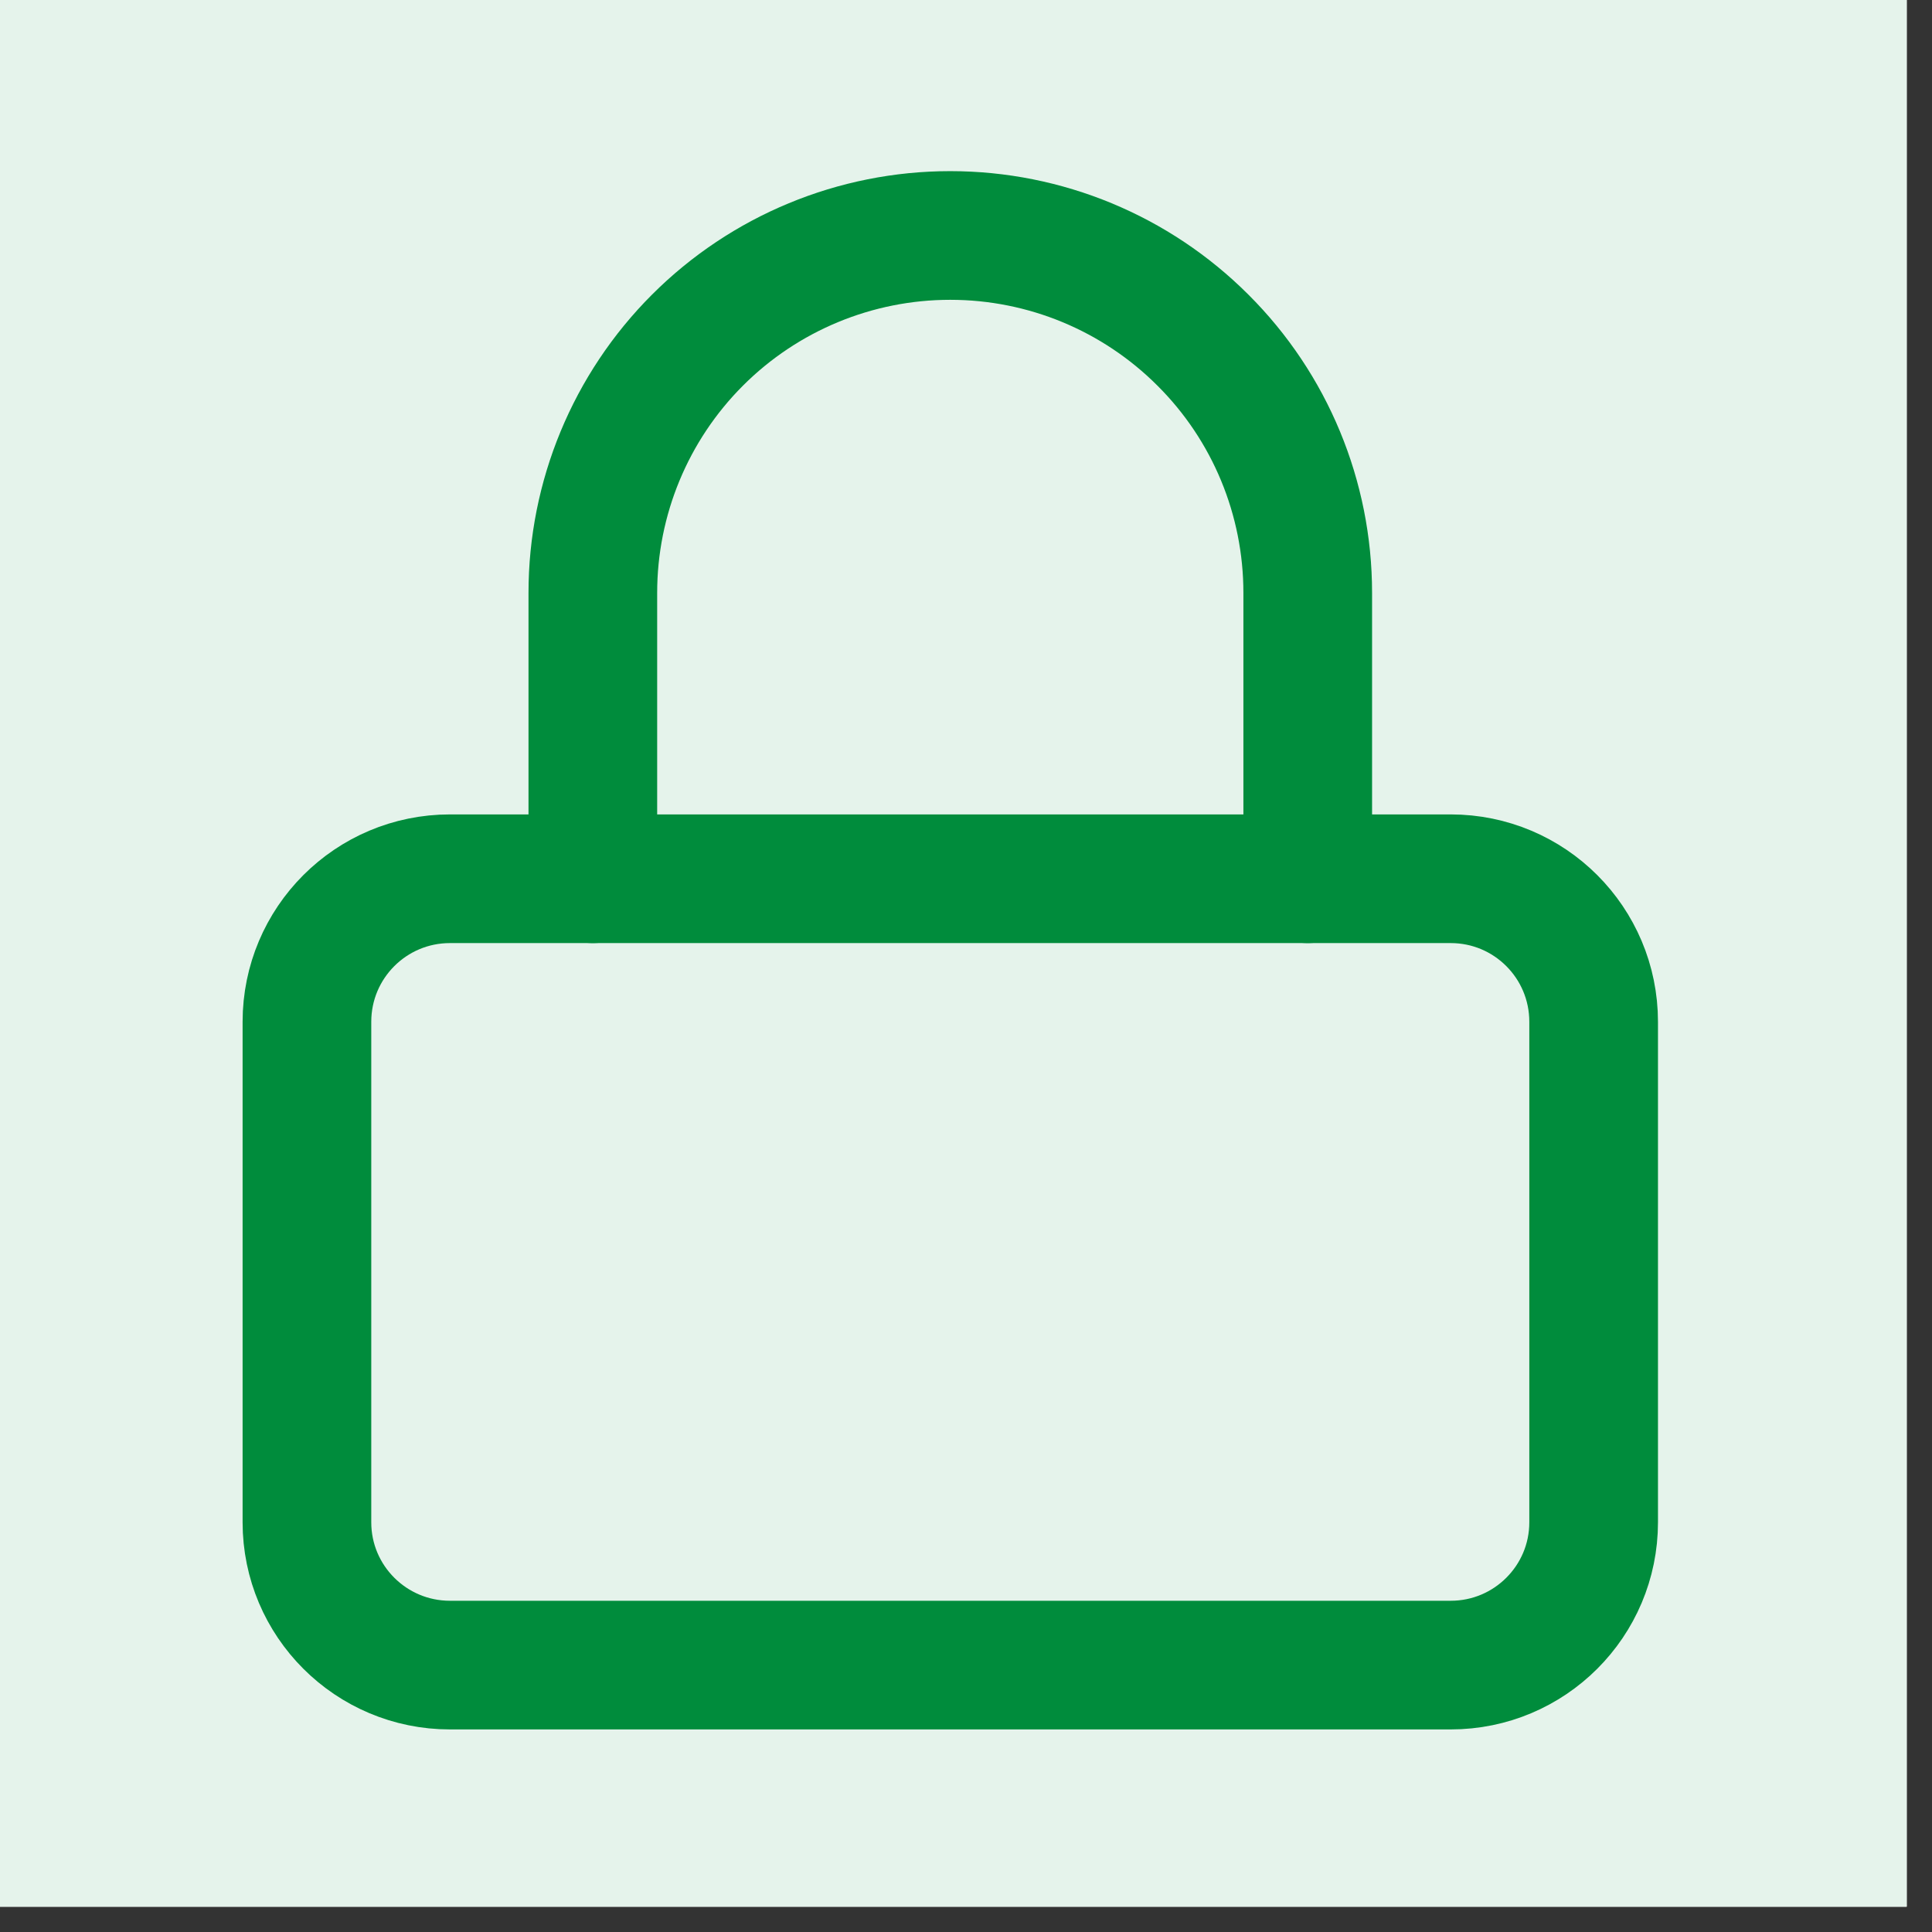
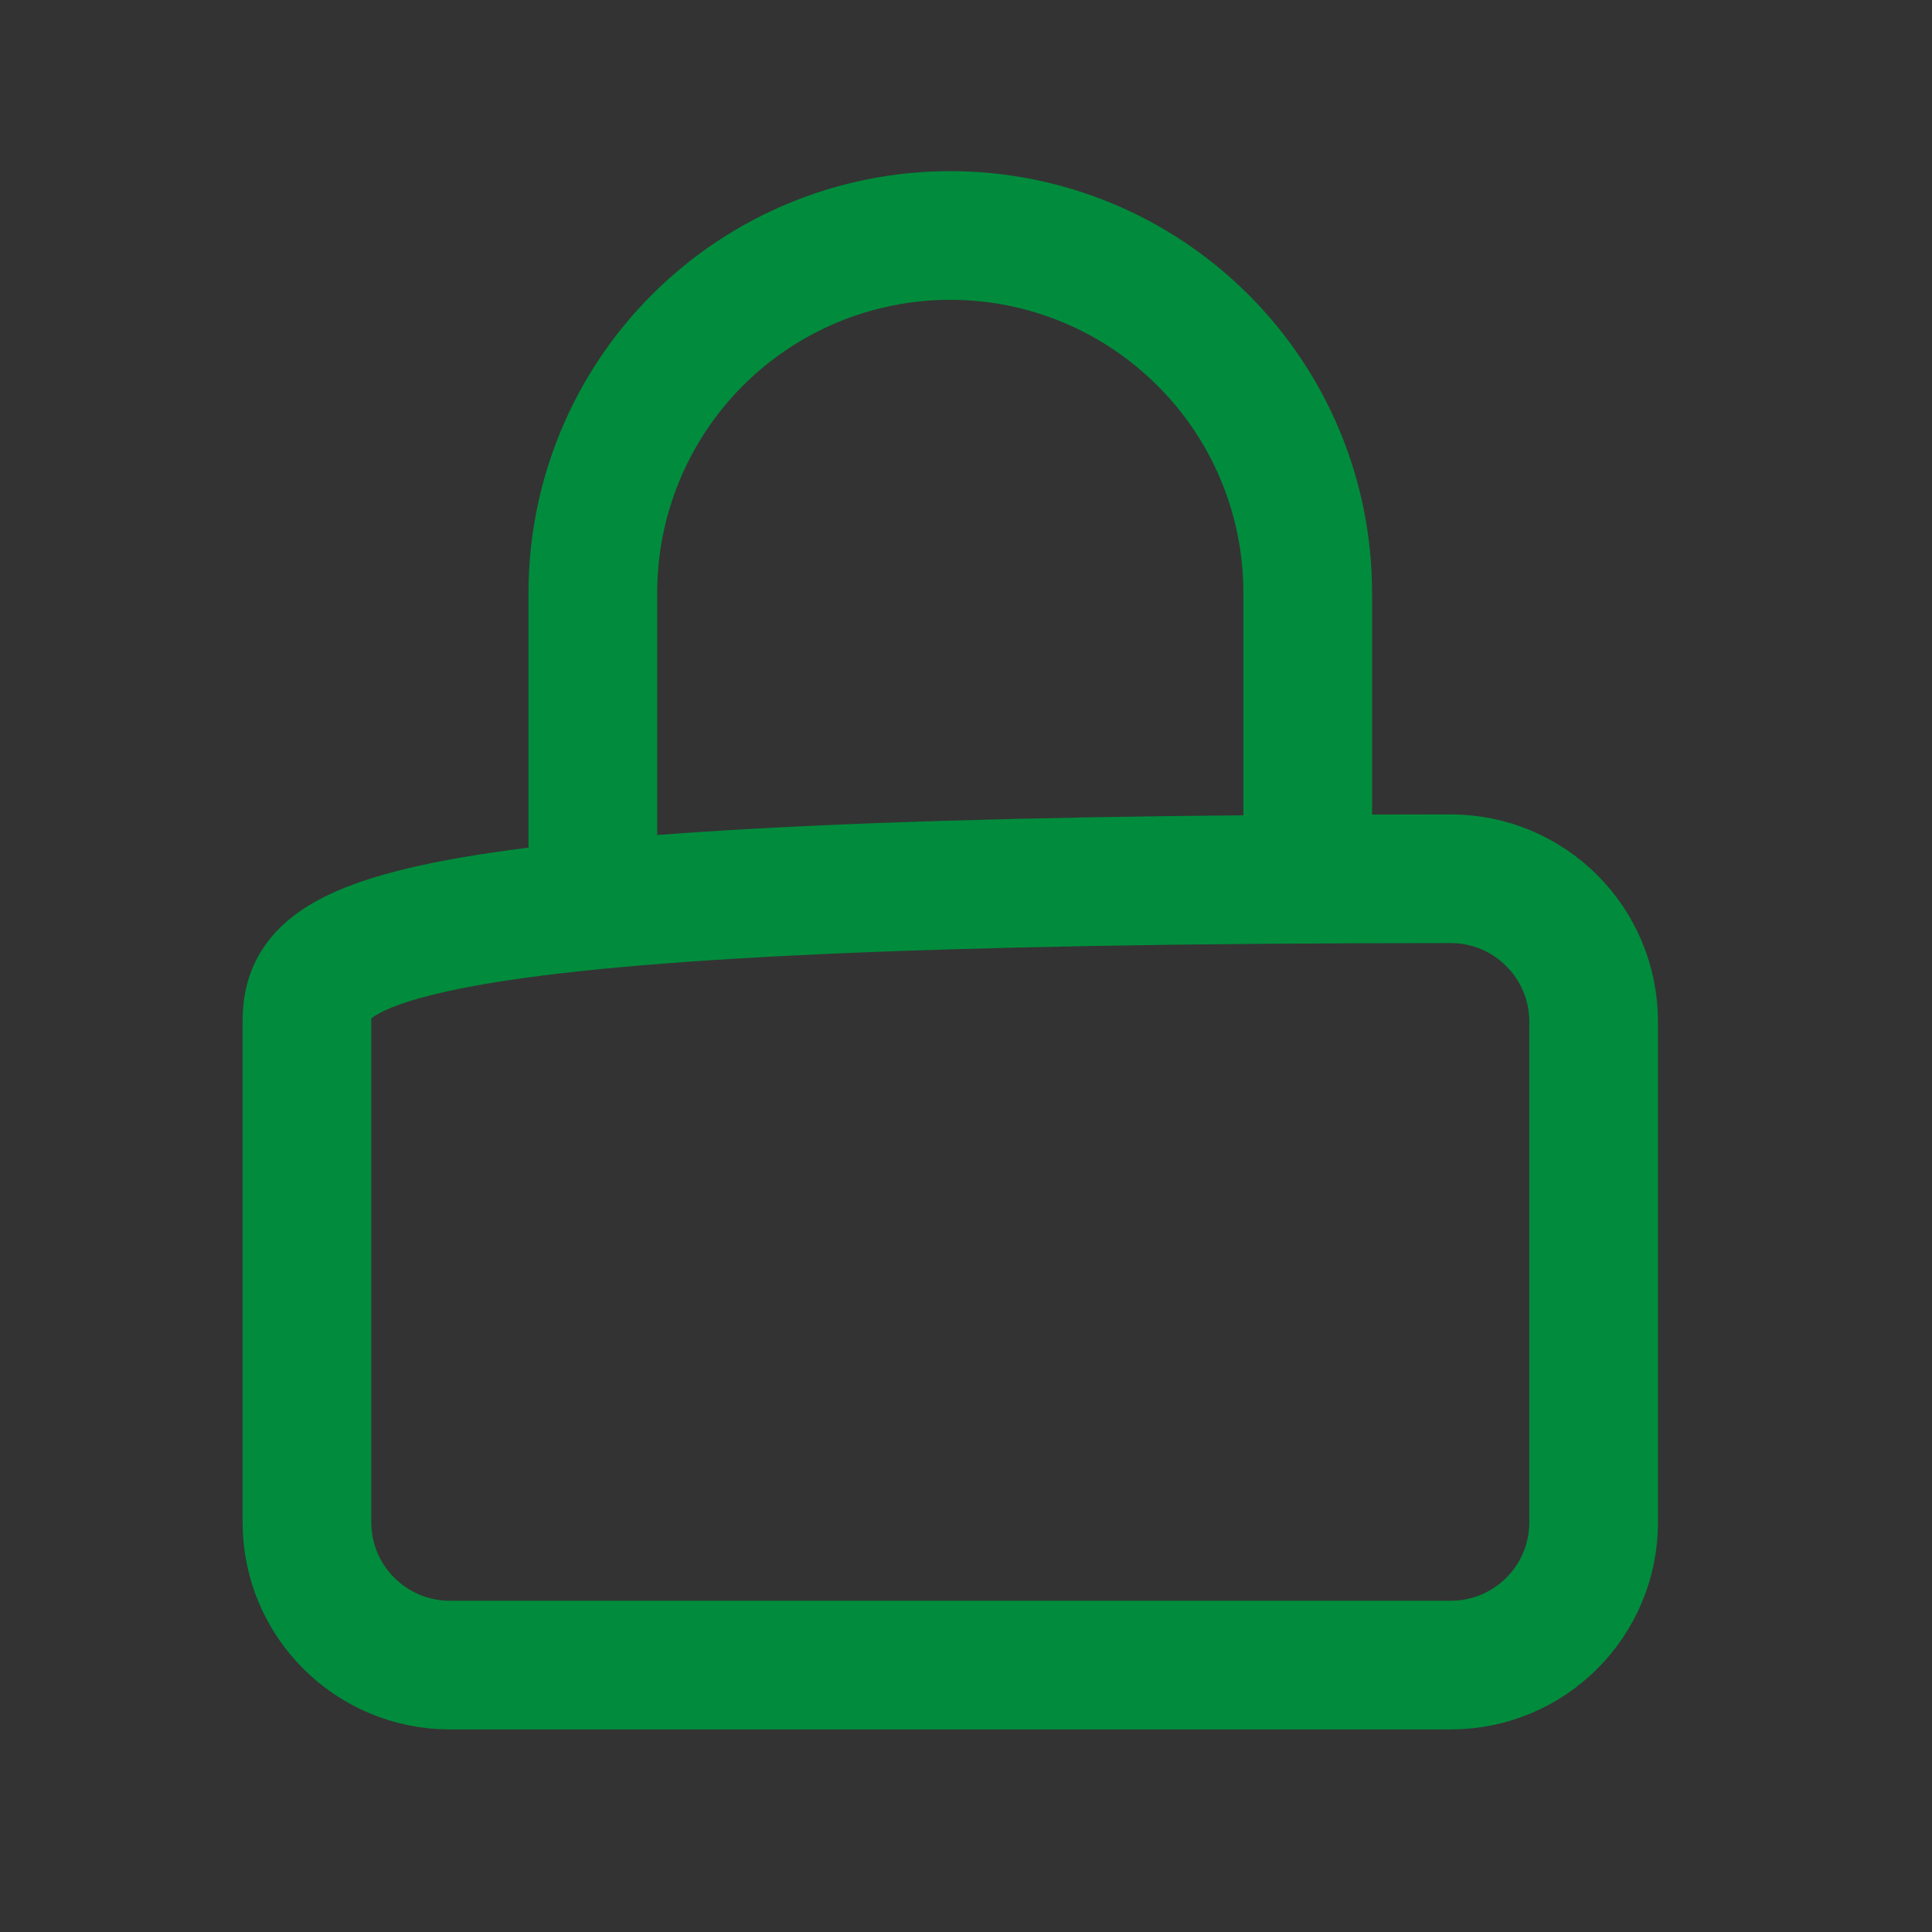
<svg xmlns="http://www.w3.org/2000/svg" width="50" zoomAndPan="magnify" viewBox="0 0 37.5 37.5" height="50" preserveAspectRatio="xMidYMid meet" version="1.0">
  <rect x="0" y="0" width="37.5" height="37.5" fill="#333333" stroke="none" />
  <defs>
    <clipPath id="d92ffe1277">
      <path d="M 0 0 L 37.008 0 L 37.008 37.008 L 0 37.008 Z M 0 0 " clip-rule="nonzero" />
    </clipPath>
  </defs>
  <g clip-path="url(#d92ffe1277)">
-     <path fill="#ffffff" d="M 0 0 L 37.008 0 L 37.008 37.008 L 0 37.008 Z M 0 0 " fill-opacity="1" fill-rule="nonzero" />
-     <path fill="#ffffff" d="M 0 0 L 37.008 0 L 37.008 37.008 L 0 37.008 Z M 0 0 " fill-opacity="1" fill-rule="nonzero" />
-     <path fill="#e5f3eb" d="M 18.449 -14.855 C 19.543 -14.855 20.629 -14.801 21.715 -14.695 C 22.801 -14.586 23.879 -14.43 24.949 -14.215 C 26.02 -14.004 27.074 -13.738 28.117 -13.422 C 29.164 -13.105 30.188 -12.738 31.195 -12.32 C 32.203 -11.902 33.188 -11.438 34.152 -10.922 C 35.113 -10.406 36.047 -9.848 36.953 -9.242 C 37.863 -8.637 38.738 -7.988 39.578 -7.297 C 40.422 -6.602 41.23 -5.871 42 -5.102 C 42.773 -4.328 43.504 -3.52 44.195 -2.68 C 44.891 -1.836 45.539 -0.961 46.145 -0.055 C 46.75 0.855 47.309 1.789 47.824 2.75 C 48.34 3.711 48.805 4.699 49.223 5.707 C 49.641 6.715 50.008 7.738 50.324 8.781 C 50.641 9.828 50.902 10.883 51.117 11.953 C 51.328 13.023 51.488 14.102 51.598 15.188 C 51.703 16.273 51.758 17.359 51.758 18.449 C 51.758 19.543 51.703 20.629 51.598 21.715 C 51.488 22.801 51.328 23.879 51.117 24.949 C 50.902 26.02 50.641 27.074 50.324 28.117 C 50.008 29.164 49.641 30.188 49.223 31.195 C 48.805 32.203 48.34 33.188 47.824 34.152 C 47.309 35.113 46.75 36.047 46.145 36.953 C 45.539 37.863 44.891 38.738 44.195 39.578 C 43.504 40.422 42.773 41.23 42 42 C 41.23 42.773 40.422 43.504 39.578 44.195 C 38.738 44.891 37.863 45.539 36.953 46.145 C 36.047 46.75 35.113 47.309 34.152 47.824 C 33.188 48.34 32.203 48.805 31.195 49.223 C 30.188 49.641 29.164 50.008 28.117 50.324 C 27.074 50.641 26.02 50.902 24.949 51.117 C 23.879 51.328 22.801 51.488 21.715 51.598 C 20.629 51.703 19.543 51.758 18.449 51.758 C 17.359 51.758 16.273 51.703 15.188 51.598 C 14.102 51.488 13.023 51.328 11.953 51.117 C 10.883 50.902 9.828 50.641 8.781 50.324 C 7.738 50.008 6.715 49.641 5.707 49.223 C 4.699 48.805 3.711 48.34 2.75 47.824 C 1.789 47.309 0.855 46.75 -0.055 46.145 C -0.961 45.539 -1.836 44.891 -2.68 44.195 C -3.52 43.504 -4.328 42.773 -5.102 42 C -5.871 41.23 -6.602 40.422 -7.297 39.578 C -7.988 38.738 -8.637 37.863 -9.242 36.953 C -9.848 36.047 -10.406 35.113 -10.922 34.152 C -11.438 33.188 -11.902 32.203 -12.32 31.195 C -12.738 30.188 -13.105 29.164 -13.422 28.117 C -13.738 27.074 -14.004 26.02 -14.215 24.949 C -14.43 23.879 -14.586 22.801 -14.695 21.715 C -14.801 20.629 -14.855 19.543 -14.855 18.449 C -14.855 17.359 -14.801 16.273 -14.695 15.188 C -14.586 14.102 -14.43 13.023 -14.215 11.953 C -14.004 10.883 -13.738 9.828 -13.422 8.781 C -13.105 7.738 -12.738 6.715 -12.32 5.707 C -11.902 4.699 -11.438 3.711 -10.922 2.75 C -10.406 1.789 -9.848 0.855 -9.242 -0.055 C -8.637 -0.961 -7.988 -1.836 -7.297 -2.68 C -6.602 -3.52 -5.871 -4.328 -5.102 -5.102 C -4.328 -5.871 -3.52 -6.602 -2.68 -7.297 C -1.836 -7.988 -0.961 -8.637 -0.055 -9.242 C 0.855 -9.848 1.789 -10.406 2.75 -10.922 C 3.711 -11.438 4.699 -11.902 5.707 -12.32 C 6.715 -12.738 7.738 -13.105 8.781 -13.422 C 9.828 -13.738 10.883 -14.004 11.953 -14.215 C 13.023 -14.43 14.102 -14.586 15.188 -14.695 C 16.273 -14.801 17.359 -14.855 18.449 -14.855 Z M 18.449 -14.855 " fill-opacity="1" fill-rule="nonzero" />
-   </g>
+     </g>
  <path stroke-linecap="round" transform="matrix(1.665, 0, 0, 1.665, -14.855, -14.855)" fill="none" stroke-linejoin="round" d="M 15.833 19.166 L 15.833 15.833 C 15.833 14.728 16.272 13.668 17.053 12.887 C 17.834 12.106 18.894 11.667 19.999 11.667 C 21.106 11.667 22.164 12.106 22.945 12.887 C 23.729 13.668 24.167 14.728 24.167 15.833 L 24.167 19.166 " stroke="#008c3c" stroke-width="1.5" stroke-opacity="1" stroke-miterlimit="4" />
-   <path stroke-linecap="round" transform="matrix(1.665, 0, 0, 1.665, -14.855, -14.855)" fill="none" stroke-linejoin="round" d="M 25.833 19.166 L 14.168 19.166 C 13.246 19.166 12.5 19.912 12.5 20.834 L 12.5 26.668 C 12.5 27.587 13.246 28.333 14.168 28.333 L 25.833 28.333 C 26.755 28.333 27.5 27.587 27.5 26.668 L 27.5 20.834 C 27.5 19.912 26.755 19.166 25.833 19.166 Z M 25.833 19.166 " stroke="#008c3c" stroke-width="1.5" stroke-opacity="1" stroke-miterlimit="4" />
+   <path stroke-linecap="round" transform="matrix(1.665, 0, 0, 1.665, -14.855, -14.855)" fill="none" stroke-linejoin="round" d="M 25.833 19.166 C 13.246 19.166 12.5 19.912 12.5 20.834 L 12.5 26.668 C 12.5 27.587 13.246 28.333 14.168 28.333 L 25.833 28.333 C 26.755 28.333 27.5 27.587 27.5 26.668 L 27.5 20.834 C 27.5 19.912 26.755 19.166 25.833 19.166 Z M 25.833 19.166 " stroke="#008c3c" stroke-width="1.5" stroke-opacity="1" stroke-miterlimit="4" />
</svg>